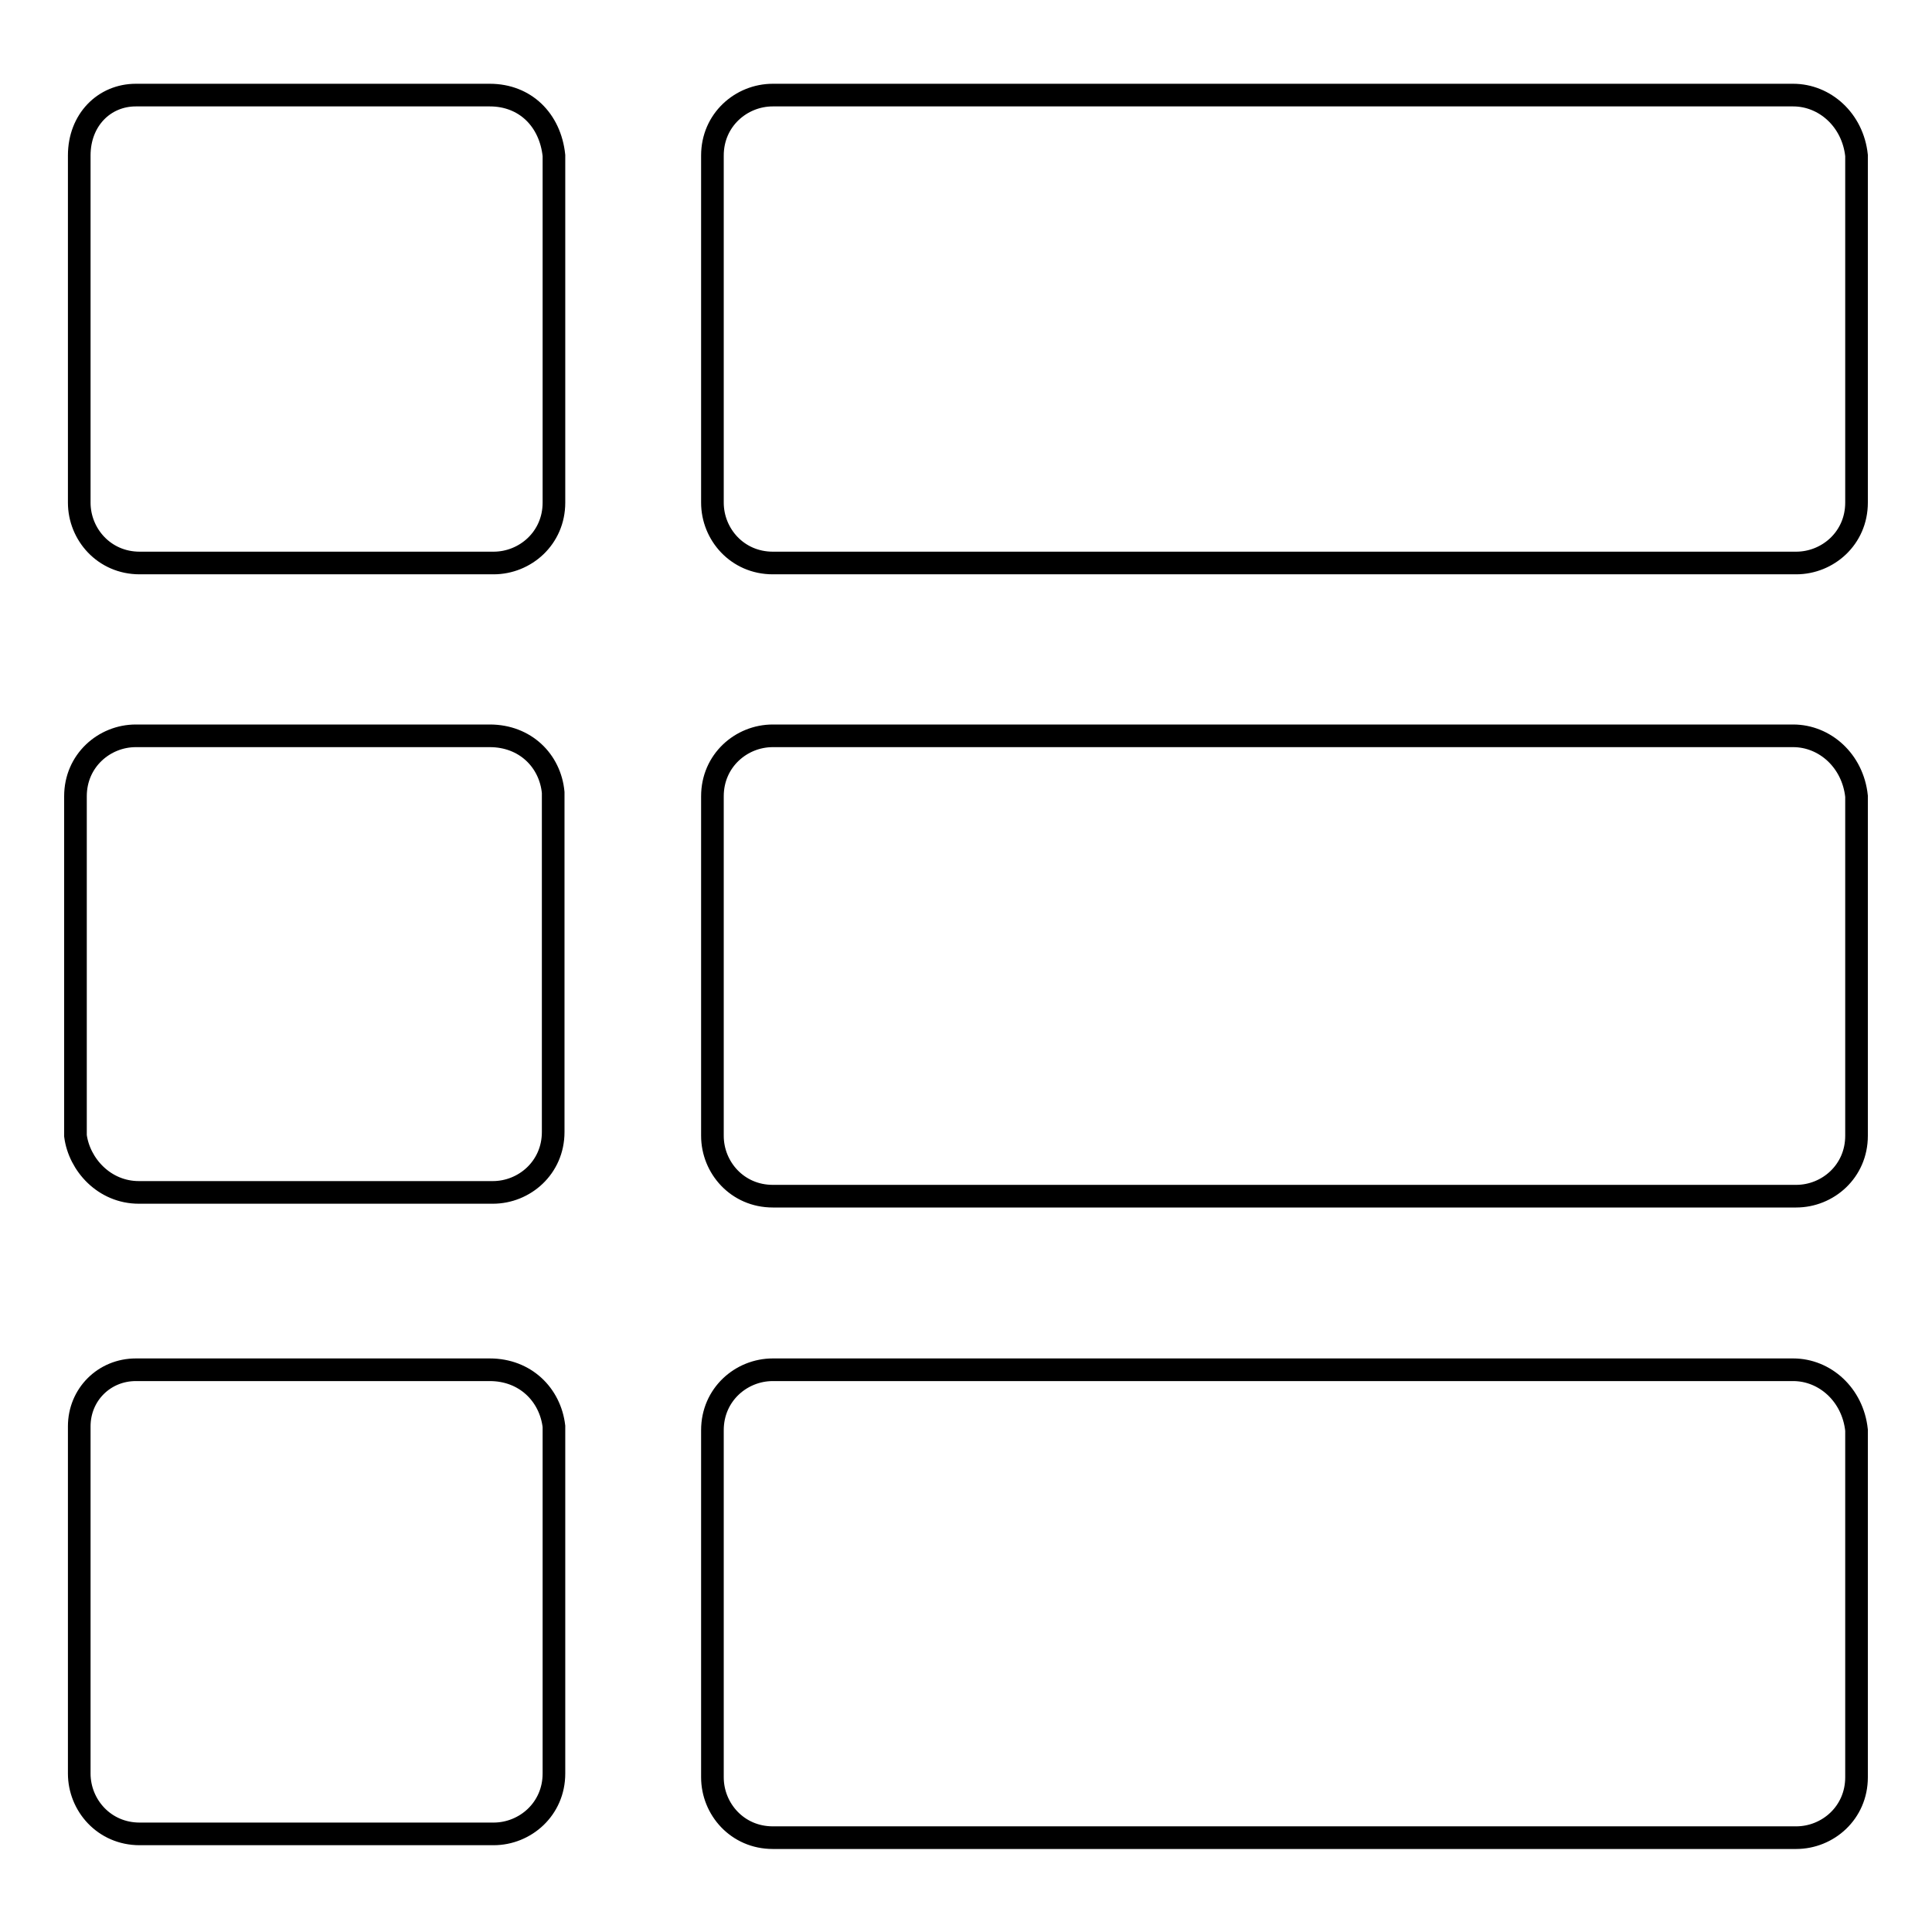
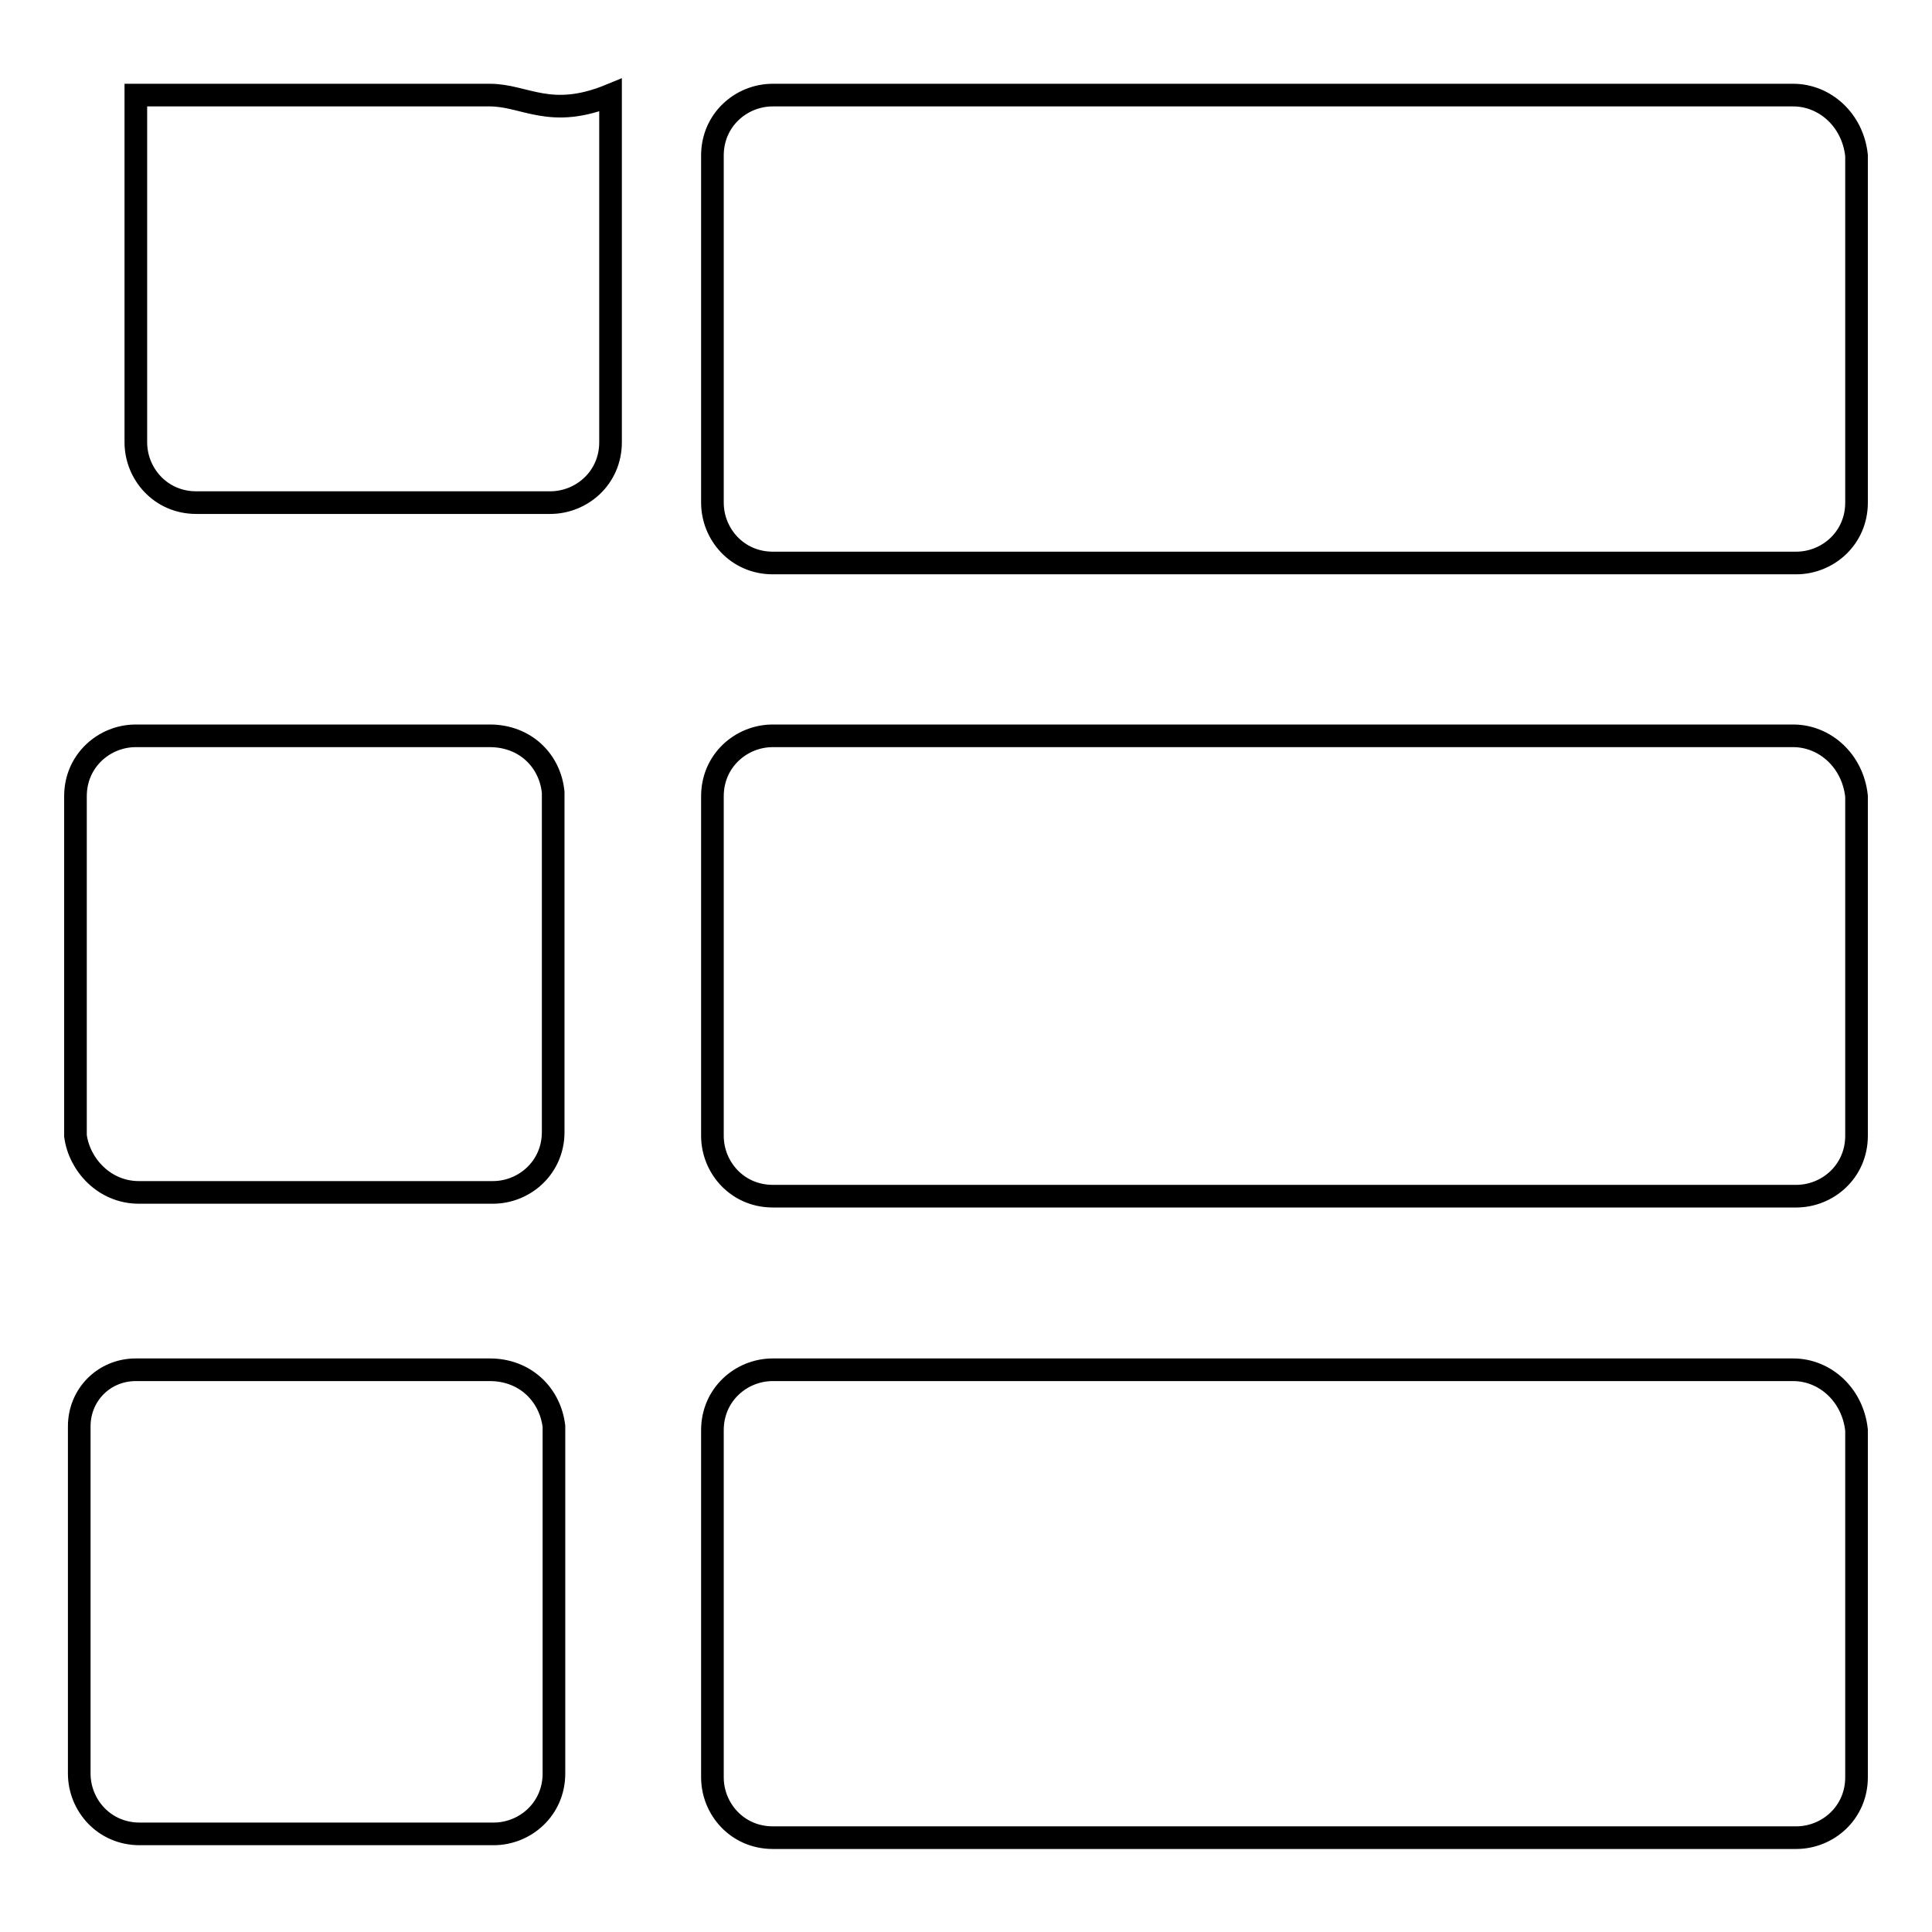
<svg xmlns="http://www.w3.org/2000/svg" version="1.1" x="0px" y="0px" viewBox="0 0 256 256" enable-background="new 0 0 256 256" xml:space="preserve">
  <g>
-     <path stroke-width="3" fill-opacity="0" stroke="#000000" d="M64.9,12.6H18c-4.2,0-7.5,3.3-7.5,8v46c0,4.2,3.3,8,8,8h46.9c4.2,0,8-3.3,8-8v-46 C72.9,15.9,69.6,12.6,64.9,12.6 M64.9,97.5H18c-4.2,0-8,3.3-8,8v45c0.5,3.8,3.8,7.5,8.4,7.5h46.9c4.2,0,8-3.3,8-8v-45 C72.9,100.8,69.6,97.5,64.9,97.5 M64.9,181.5H18c-4.2,0-7.5,3.3-7.5,7.5v46c0,4.2,3.3,8,8,8h46.9c4.2,0,8-3.3,8-8v-46 C72.9,184.8,69.6,181.5,64.9,181.5 M237.6,12.6H102.4c-4.2,0-8,3.3-8,8v46c0,4.2,3.3,8,8,8H238c4.2,0,8-3.3,8-8v-46 C245.5,15.9,241.8,12.6,237.6,12.6 M237.6,97.5H102.4c-4.2,0-8,3.3-8,8v45c0,4.2,3.3,8,8,8H238c4.2,0,8-3.3,8-8v-45 C245.5,100.8,241.8,97.5,237.6,97.5 M237.6,181.5H102.4c-4.2,0-8,3.3-8,8v46c0,4.2,3.3,8,8,8H238c4.2,0,8-3.3,8-8v-46 C245.5,184.8,241.8,181.5,237.6,181.5" />
+     <path stroke-width="3" fill-opacity="0" stroke="#000000" d="M64.9,12.6H18v46c0,4.2,3.3,8,8,8h46.9c4.2,0,8-3.3,8-8v-46 C72.9,15.9,69.6,12.6,64.9,12.6 M64.9,97.5H18c-4.2,0-8,3.3-8,8v45c0.5,3.8,3.8,7.5,8.4,7.5h46.9c4.2,0,8-3.3,8-8v-45 C72.9,100.8,69.6,97.5,64.9,97.5 M64.9,181.5H18c-4.2,0-7.5,3.3-7.5,7.5v46c0,4.2,3.3,8,8,8h46.9c4.2,0,8-3.3,8-8v-46 C72.9,184.8,69.6,181.5,64.9,181.5 M237.6,12.6H102.4c-4.2,0-8,3.3-8,8v46c0,4.2,3.3,8,8,8H238c4.2,0,8-3.3,8-8v-46 C245.5,15.9,241.8,12.6,237.6,12.6 M237.6,97.5H102.4c-4.2,0-8,3.3-8,8v45c0,4.2,3.3,8,8,8H238c4.2,0,8-3.3,8-8v-45 C245.5,100.8,241.8,97.5,237.6,97.5 M237.6,181.5H102.4c-4.2,0-8,3.3-8,8v46c0,4.2,3.3,8,8,8H238c4.2,0,8-3.3,8-8v-46 C245.5,184.8,241.8,181.5,237.6,181.5" />
  </g>
</svg>